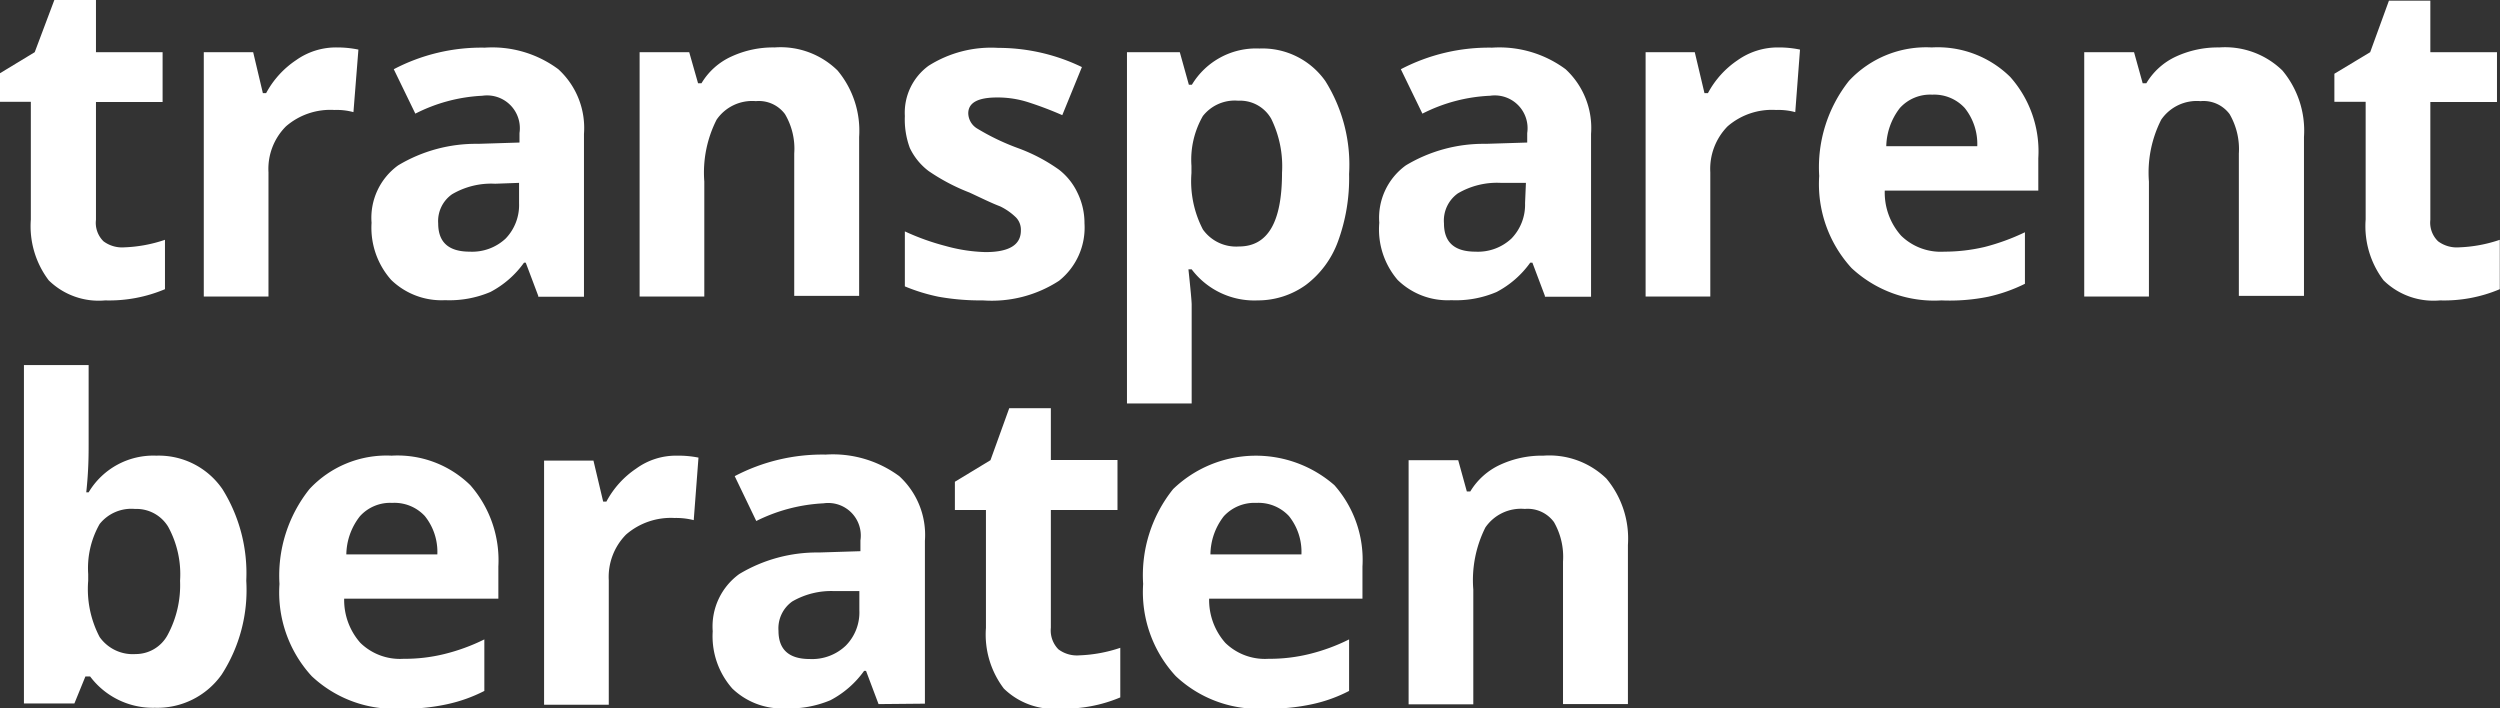
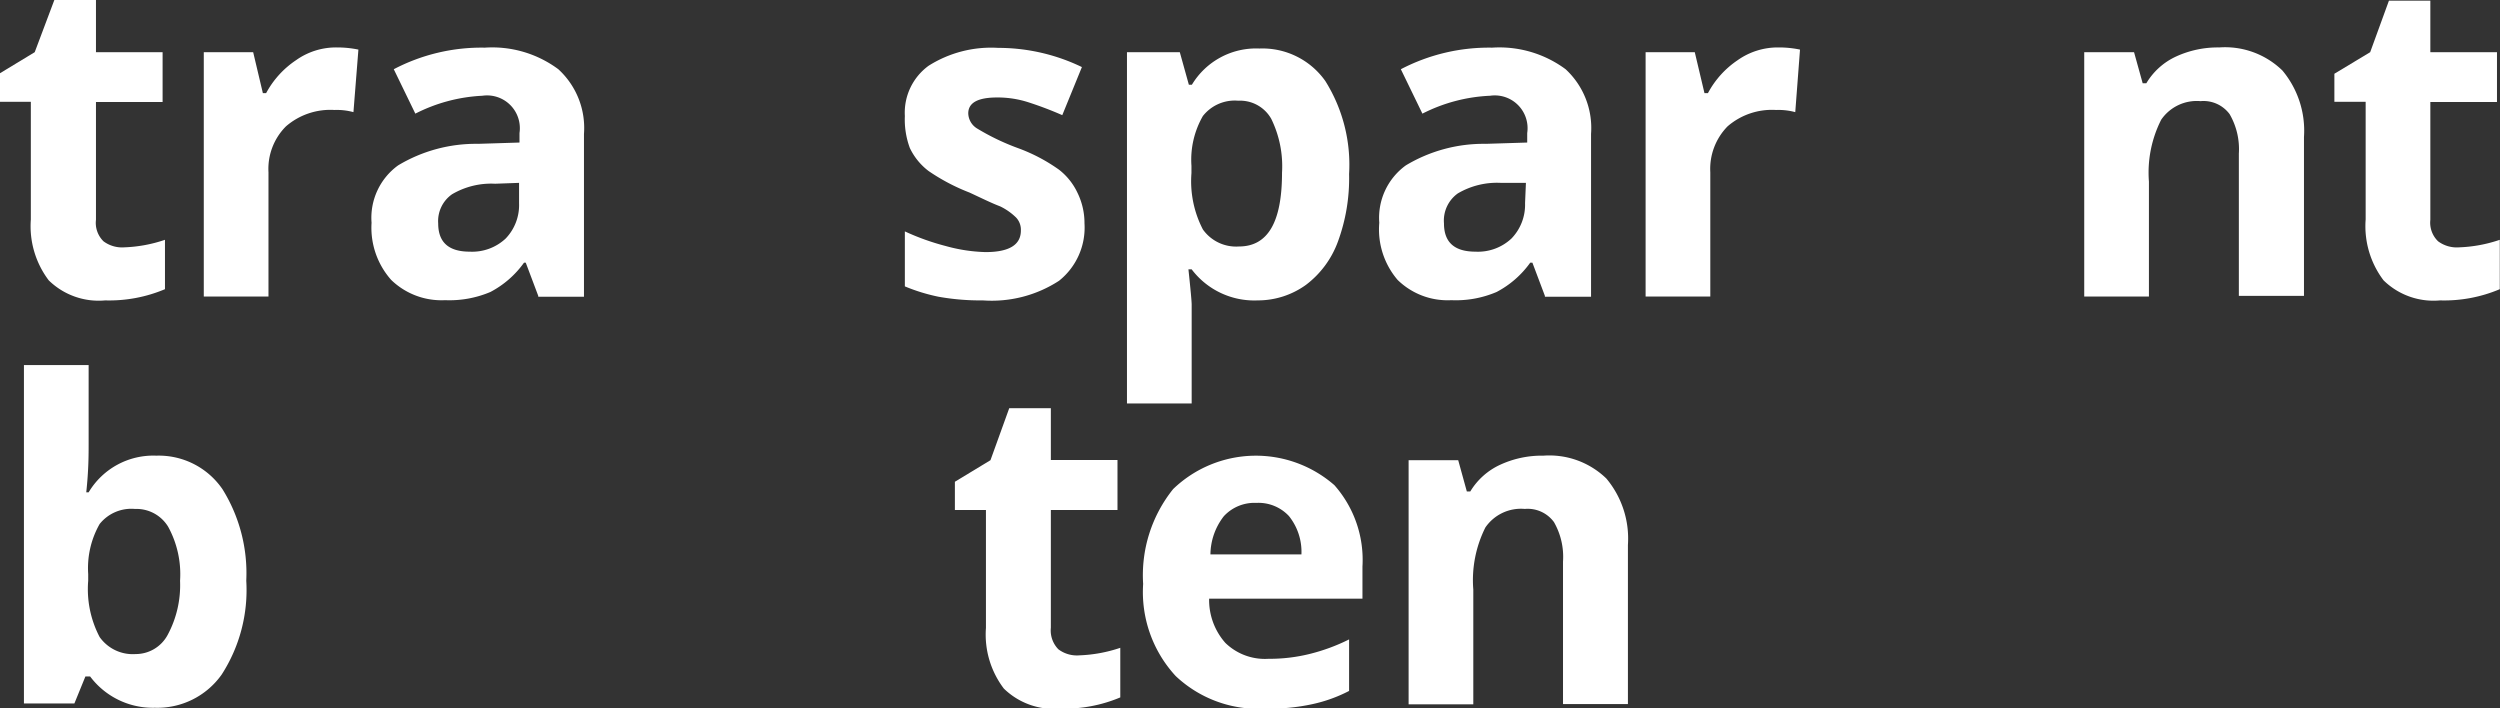
<svg xmlns="http://www.w3.org/2000/svg" id="Ebene_1" data-name="Ebene 1" viewBox="0 0 115.93 32.85">
  <rect x="0" y="0" width="115.93" height="32.85" fill="#333333" stroke="none" />
  <defs>
    <style>.cls-1{fill:#fff;}</style>
  </defs>
  <title>logo_white</title>
  <g id="Symbols">
    <g id="MENU">
      <g id="logo">
        <g id="logo-new">
          <path id="Shape" class="cls-1" d="M7.29,21.2a3.58,3.58,0,0,1,3.07,1.56A7.37,7.37,0,0,1,11.46,27a7.22,7.22,0,0,1-1.14,4.35,3.65,3.65,0,0,1-3.1,1.54,3.63,3.63,0,0,1-3-1.45H4l-.51,1.25H1.15V17h3v3.67c0,.46,0,1.21-.11,2.23h.11A3.49,3.49,0,0,1,7.29,21.2Zm-1,2.47a1.88,1.88,0,0,0-1.63.7,4.13,4.13,0,0,0-.53,2.32V27a4.78,4.78,0,0,0,.53,2.61,1.88,1.88,0,0,0,1.67.79,1.68,1.68,0,0,0,1.48-.88A4.87,4.87,0,0,0,8.39,27a4.59,4.59,0,0,0-.55-2.5A1.72,1.72,0,0,0,6.33,23.67Z" transform="translate(-0.04 -0.07)" />
-           <path id="Shape-2" data-name="Shape" class="cls-1" d="M18.65,32.93a5.58,5.58,0,0,1-4.16-1.51A5.74,5.74,0,0,1,13,27.15a6.43,6.43,0,0,1,1.39-4.4A4.88,4.88,0,0,1,18.2,21.2a4.82,4.82,0,0,1,3.65,1.37,5.28,5.28,0,0,1,1.3,3.77v1.49H16a3,3,0,0,0,.75,2.05,2.63,2.63,0,0,0,2,.74,7.65,7.65,0,0,0,1.89-.22,9,9,0,0,0,1.86-.68v2.39a7,7,0,0,1-1.7.61A9,9,0,0,1,18.65,32.93Zm-.42-9.54a1.89,1.89,0,0,0-1.5.62,2.93,2.93,0,0,0-.63,1.77h4.22A2.65,2.65,0,0,0,19.74,24,1.92,1.92,0,0,0,18.23,23.39Z" transform="translate(-0.04 -0.07)" />
-           <path id="Shape-3" data-name="Shape" class="cls-1" d="M31.43,21.2a4.78,4.78,0,0,1,1,.09l-.22,2.9a3.31,3.31,0,0,0-.89-.1,3.17,3.17,0,0,0-2.25.77,2.8,2.8,0,0,0-.8,2.12v5.77h-3V21.43h2.29l.45,1.9h.15a4.24,4.24,0,0,1,1.38-1.53A3.13,3.13,0,0,1,31.43,21.2Z" transform="translate(-0.04 -0.07)" />
-           <path id="Shape-4" data-name="Shape" class="cls-1" d="M40.78,32.72l-.58-1.54h-.09a4.47,4.47,0,0,1-1.56,1.36,4.94,4.94,0,0,1-2.09.38A3.32,3.32,0,0,1,34,32a3.66,3.66,0,0,1-.91-2.66,3,3,0,0,1,1.23-2.65,7,7,0,0,1,3.7-1l1.92-.06v-.5a1.51,1.51,0,0,0-1.71-1.72,7.83,7.83,0,0,0-3.12.82l-1-2.08a8.75,8.75,0,0,1,4.22-1,5.19,5.19,0,0,1,3.41,1,3.7,3.7,0,0,1,1.19,3v7.55Zm-.89-5.24-1.16,0a3.61,3.61,0,0,0-1.95.48,1.53,1.53,0,0,0-.64,1.36c0,.87.48,1.31,1.45,1.31a2.26,2.26,0,0,0,1.67-.62,2.19,2.19,0,0,0,.63-1.64v-.93Z" transform="translate(-0.04 -0.07)" />
          <path id="Shape-5" data-name="Shape" class="cls-1" d="M50.09,30.46a6.65,6.65,0,0,0,1.9-.35v2.3a6.68,6.68,0,0,1-2.77.52A3.33,3.33,0,0,1,46.59,32a4.14,4.14,0,0,1-.83-2.81V23.72H44.32V22.41l1.65-1L46.84,19h1.93V21.4h3.09v2.32H48.77v5.46a1.25,1.25,0,0,0,.35,1A1.43,1.43,0,0,0,50.09,30.46Z" transform="translate(-0.04 -0.07)" />
          <path id="Shape-6" data-name="Shape" class="cls-1" d="M58.72,32.93a5.58,5.58,0,0,1-4.16-1.51,5.74,5.74,0,0,1-1.51-4.27,6.38,6.38,0,0,1,1.39-4.4,5.53,5.53,0,0,1,7.48-.18,5.23,5.23,0,0,1,1.3,3.77v1.49H56.11a3,3,0,0,0,.75,2.05,2.63,2.63,0,0,0,2,.74,7.71,7.71,0,0,0,1.89-.22,8.75,8.75,0,0,0,1.85-.68v2.39a6.8,6.8,0,0,1-1.69.61A9.29,9.29,0,0,1,58.72,32.93Zm-.42-9.54a1.93,1.93,0,0,0-1.51.62,2.93,2.93,0,0,0-.62,1.77h4.22A2.65,2.65,0,0,0,59.81,24,1.93,1.93,0,0,0,58.3,23.39Z" transform="translate(-0.04 -0.07)" />
          <path id="Shape-7" data-name="Shape" class="cls-1" d="M75.52,32.72h-3V26.11a3.24,3.24,0,0,0-.42-1.83,1.51,1.51,0,0,0-1.35-.61,2,2,0,0,0-1.83.86,5.45,5.45,0,0,0-.56,2.88v5.32h-3V21.41h2.3l.4,1.45h.16a3.16,3.16,0,0,1,1.39-1.24,4.6,4.6,0,0,1,2-.42,3.8,3.8,0,0,1,2.92,1.06,4.34,4.34,0,0,1,1,3.08v7.38Z" transform="translate(-0.04 -0.07)" />
          <path id="Shape-8" data-name="Shape" class="cls-1" d="M5.8,11.54a6.53,6.53,0,0,0,1.89-.35v2.29A6.65,6.65,0,0,1,4.92,14a3.31,3.31,0,0,1-2.62-.93,4.16,4.16,0,0,1-.83-2.82V4.79H0V3.49l1.65-1L2.56.07H4.49V2.49H7.58V4.8H4.49v5.46a1.2,1.2,0,0,0,.35,1A1.44,1.44,0,0,0,5.8,11.54Z" transform="translate(-0.04 -0.07)" />
          <path id="Shape-9" data-name="Shape" class="cls-1" d="M15.66,2.27a4.81,4.81,0,0,1,1,.1l-.23,2.9a2.92,2.92,0,0,0-.88-.1,3.14,3.14,0,0,0-2.25.76,2.79,2.79,0,0,0-.81,2.13v5.76h-3V2.49h2.29l.45,1.9h.15a4.26,4.26,0,0,1,1.39-1.53A3.19,3.19,0,0,1,15.66,2.27Z" transform="translate(-0.04 -0.07)" />
          <path id="Shape-10" data-name="Shape" class="cls-1" d="M25,13.79l-.58-1.54h-.08a4.46,4.46,0,0,1-1.56,1.36,4.87,4.87,0,0,1-2.1.38,3.35,3.35,0,0,1-2.5-.94,3.64,3.64,0,0,1-.91-2.65,3,3,0,0,1,1.23-2.66,7,7,0,0,1,3.71-1l1.92-.06V6.24a1.52,1.52,0,0,0-1.72-1.73,7.62,7.62,0,0,0-3.11.83l-1-2.06a8.75,8.75,0,0,1,4.22-1,5.14,5.14,0,0,1,3.41,1,3.69,3.69,0,0,1,1.19,3v7.55H25Zm-.89-5.24L23,8.59A3.57,3.57,0,0,0,21,9.08a1.52,1.52,0,0,0-.64,1.35c0,.88.49,1.31,1.46,1.31a2.27,2.27,0,0,0,1.67-.61,2.24,2.24,0,0,0,.62-1.64Z" transform="translate(-0.04 -0.07)" />
-           <path id="Shape-11" data-name="Shape" class="cls-1" d="M39.87,13.79h-3V7.19a3.15,3.15,0,0,0-.43-1.83,1.51,1.51,0,0,0-1.35-.6,2,2,0,0,0-1.82.86,5.42,5.42,0,0,0-.57,2.87v5.33h-3V2.49H32l.41,1.44h.16a3.11,3.11,0,0,1,1.39-1.24,4.6,4.6,0,0,1,2-.42,3.77,3.77,0,0,1,2.92,1.07,4.36,4.36,0,0,1,1,3.08v7.37Z" transform="translate(-0.04 -0.07)" />
          <path id="Shape-12" data-name="Shape" class="cls-1" d="M50.33,10.43a3.15,3.15,0,0,1-1.18,2.66,5.72,5.72,0,0,1-3.53.91,11,11,0,0,1-2.06-.17A8.43,8.43,0,0,1,42,13.35V10.8a11.09,11.09,0,0,0,1.9.68,7.56,7.56,0,0,0,1.84.28c1.09,0,1.64-.33,1.64-1a.82.82,0,0,0-.22-.6,2.78,2.78,0,0,0-.74-.52C46,9.48,45.56,9.26,45,9A9.23,9.23,0,0,1,43.1,8a2.9,2.9,0,0,1-.87-1.07A3.8,3.8,0,0,1,42,5.45,2.69,2.69,0,0,1,43.1,3.12a5.43,5.43,0,0,1,3.23-.83,8.91,8.91,0,0,1,3.88.89L49.3,5.41a16.45,16.45,0,0,0-1.55-.59,4.65,4.65,0,0,0-1.47-.23c-.89,0-1.34.24-1.34.74a.85.85,0,0,0,.43.71,10.73,10.73,0,0,0,1.88.9,8,8,0,0,1,1.9,1A2.93,2.93,0,0,1,50,9,3.2,3.2,0,0,1,50.33,10.43Z" transform="translate(-0.04 -0.07)" />
          <path id="Shape-13" data-name="Shape" class="cls-1" d="M58.36,14a3.64,3.64,0,0,1-3.06-1.44h-.15c.1.94.15,1.49.15,1.63v4.59h-3V2.49h2.45L55.17,4h.14a3.47,3.47,0,0,1,3.13-1.68A3.57,3.57,0,0,1,61.5,3.83a7.31,7.31,0,0,1,1.1,4.31,8.5,8.5,0,0,1-.52,3.14,4.41,4.41,0,0,1-1.48,2A3.81,3.81,0,0,1,58.36,14Zm-.9-9.26a1.88,1.88,0,0,0-1.64.71,4.07,4.07,0,0,0-.53,2.31V8.1a4.85,4.85,0,0,0,.53,2.61,1.89,1.89,0,0,0,1.67.79c1.35,0,2-1.14,2-3.42a5,5,0,0,0-.5-2.5A1.66,1.66,0,0,0,57.46,4.74Z" transform="translate(-0.04 -0.07)" />
          <path id="Shape-14" data-name="Shape" class="cls-1" d="M71.68,13.79l-.58-1.54H71a4.46,4.46,0,0,1-1.56,1.36,4.81,4.81,0,0,1-2.1.38,3.31,3.31,0,0,1-2.49-.94A3.6,3.6,0,0,1,64,10.4a3,3,0,0,1,1.23-2.66,7,7,0,0,1,3.71-1l1.92-.06V6.24a1.52,1.52,0,0,0-1.72-1.73A7.62,7.62,0,0,0,66,5.34L65,3.28a8.82,8.82,0,0,1,4.23-1,5.16,5.16,0,0,1,3.41,1,3.71,3.71,0,0,1,1.18,3v7.55H71.68ZM70.8,8.55l-1.16,0a3.58,3.58,0,0,0-2,.49A1.55,1.55,0,0,0,67,10.43c0,.88.49,1.31,1.46,1.31a2.27,2.27,0,0,0,1.67-.61,2.25,2.25,0,0,0,.63-1.64Z" transform="translate(-0.04 -0.07)" />
          <path id="Shape-15" data-name="Shape" class="cls-1" d="M82.51,2.27a4.74,4.74,0,0,1,1,.1l-.22,2.9a3,3,0,0,0-.89-.1,3.14,3.14,0,0,0-2.25.76,2.82,2.82,0,0,0-.8,2.13v5.76h-3V2.49h2.28l.45,1.9h.16a4.24,4.24,0,0,1,1.38-1.53A3.22,3.22,0,0,1,82.51,2.27Z" transform="translate(-0.04 -0.07)" />
-           <path id="Shape-16" data-name="Shape" class="cls-1" d="M90.07,14a5.62,5.62,0,0,1-4.17-1.5,5.76,5.76,0,0,1-1.5-4.27,6.46,6.46,0,0,1,1.38-4.41,4.89,4.89,0,0,1,3.84-1.55,4.79,4.79,0,0,1,3.64,1.37,5.19,5.19,0,0,1,1.3,3.77v1.5H87.44A3,3,0,0,0,88.2,11a2.63,2.63,0,0,0,2,.74,8.14,8.14,0,0,0,1.88-.22,10.09,10.09,0,0,0,1.86-.68v2.39a7.45,7.45,0,0,1-1.7.6A9,9,0,0,1,90.07,14Zm-.43-9.54a1.89,1.89,0,0,0-1.5.62,3,3,0,0,0-.63,1.77h4.22a2.67,2.67,0,0,0-.58-1.77A1.92,1.92,0,0,0,89.64,4.46Z" transform="translate(-0.04 -0.07)" />
          <path id="Shape-17" data-name="Shape" class="cls-1" d="M106.86,13.79h-3V7.19a3.23,3.23,0,0,0-.43-1.83,1.51,1.51,0,0,0-1.35-.6,2,2,0,0,0-1.82.86,5.42,5.42,0,0,0-.57,2.87v5.33h-3V2.49H99l.4,1.44h.17a3.13,3.13,0,0,1,1.38-1.24,4.63,4.63,0,0,1,2-.42,3.81,3.81,0,0,1,2.93,1.07,4.35,4.35,0,0,1,1,3.08v7.37Z" transform="translate(-0.04 -0.07)" />
          <path id="Shape-18" data-name="Shape" class="cls-1" d="M114.07,11.54a6.53,6.53,0,0,0,1.89-.35v2.29a6.61,6.61,0,0,1-2.77.52,3.31,3.31,0,0,1-2.62-.93,4.16,4.16,0,0,1-.83-2.82V4.79h-1.45V3.49l1.66-1,.87-2.39h1.92V2.49h3.09V4.8h-3.09v5.46a1.2,1.2,0,0,0,.36,1A1.45,1.45,0,0,0,114.07,11.54Z" transform="translate(-0.04 -0.07)" />
        </g>
      </g>
    </g>
  </g>
</svg>